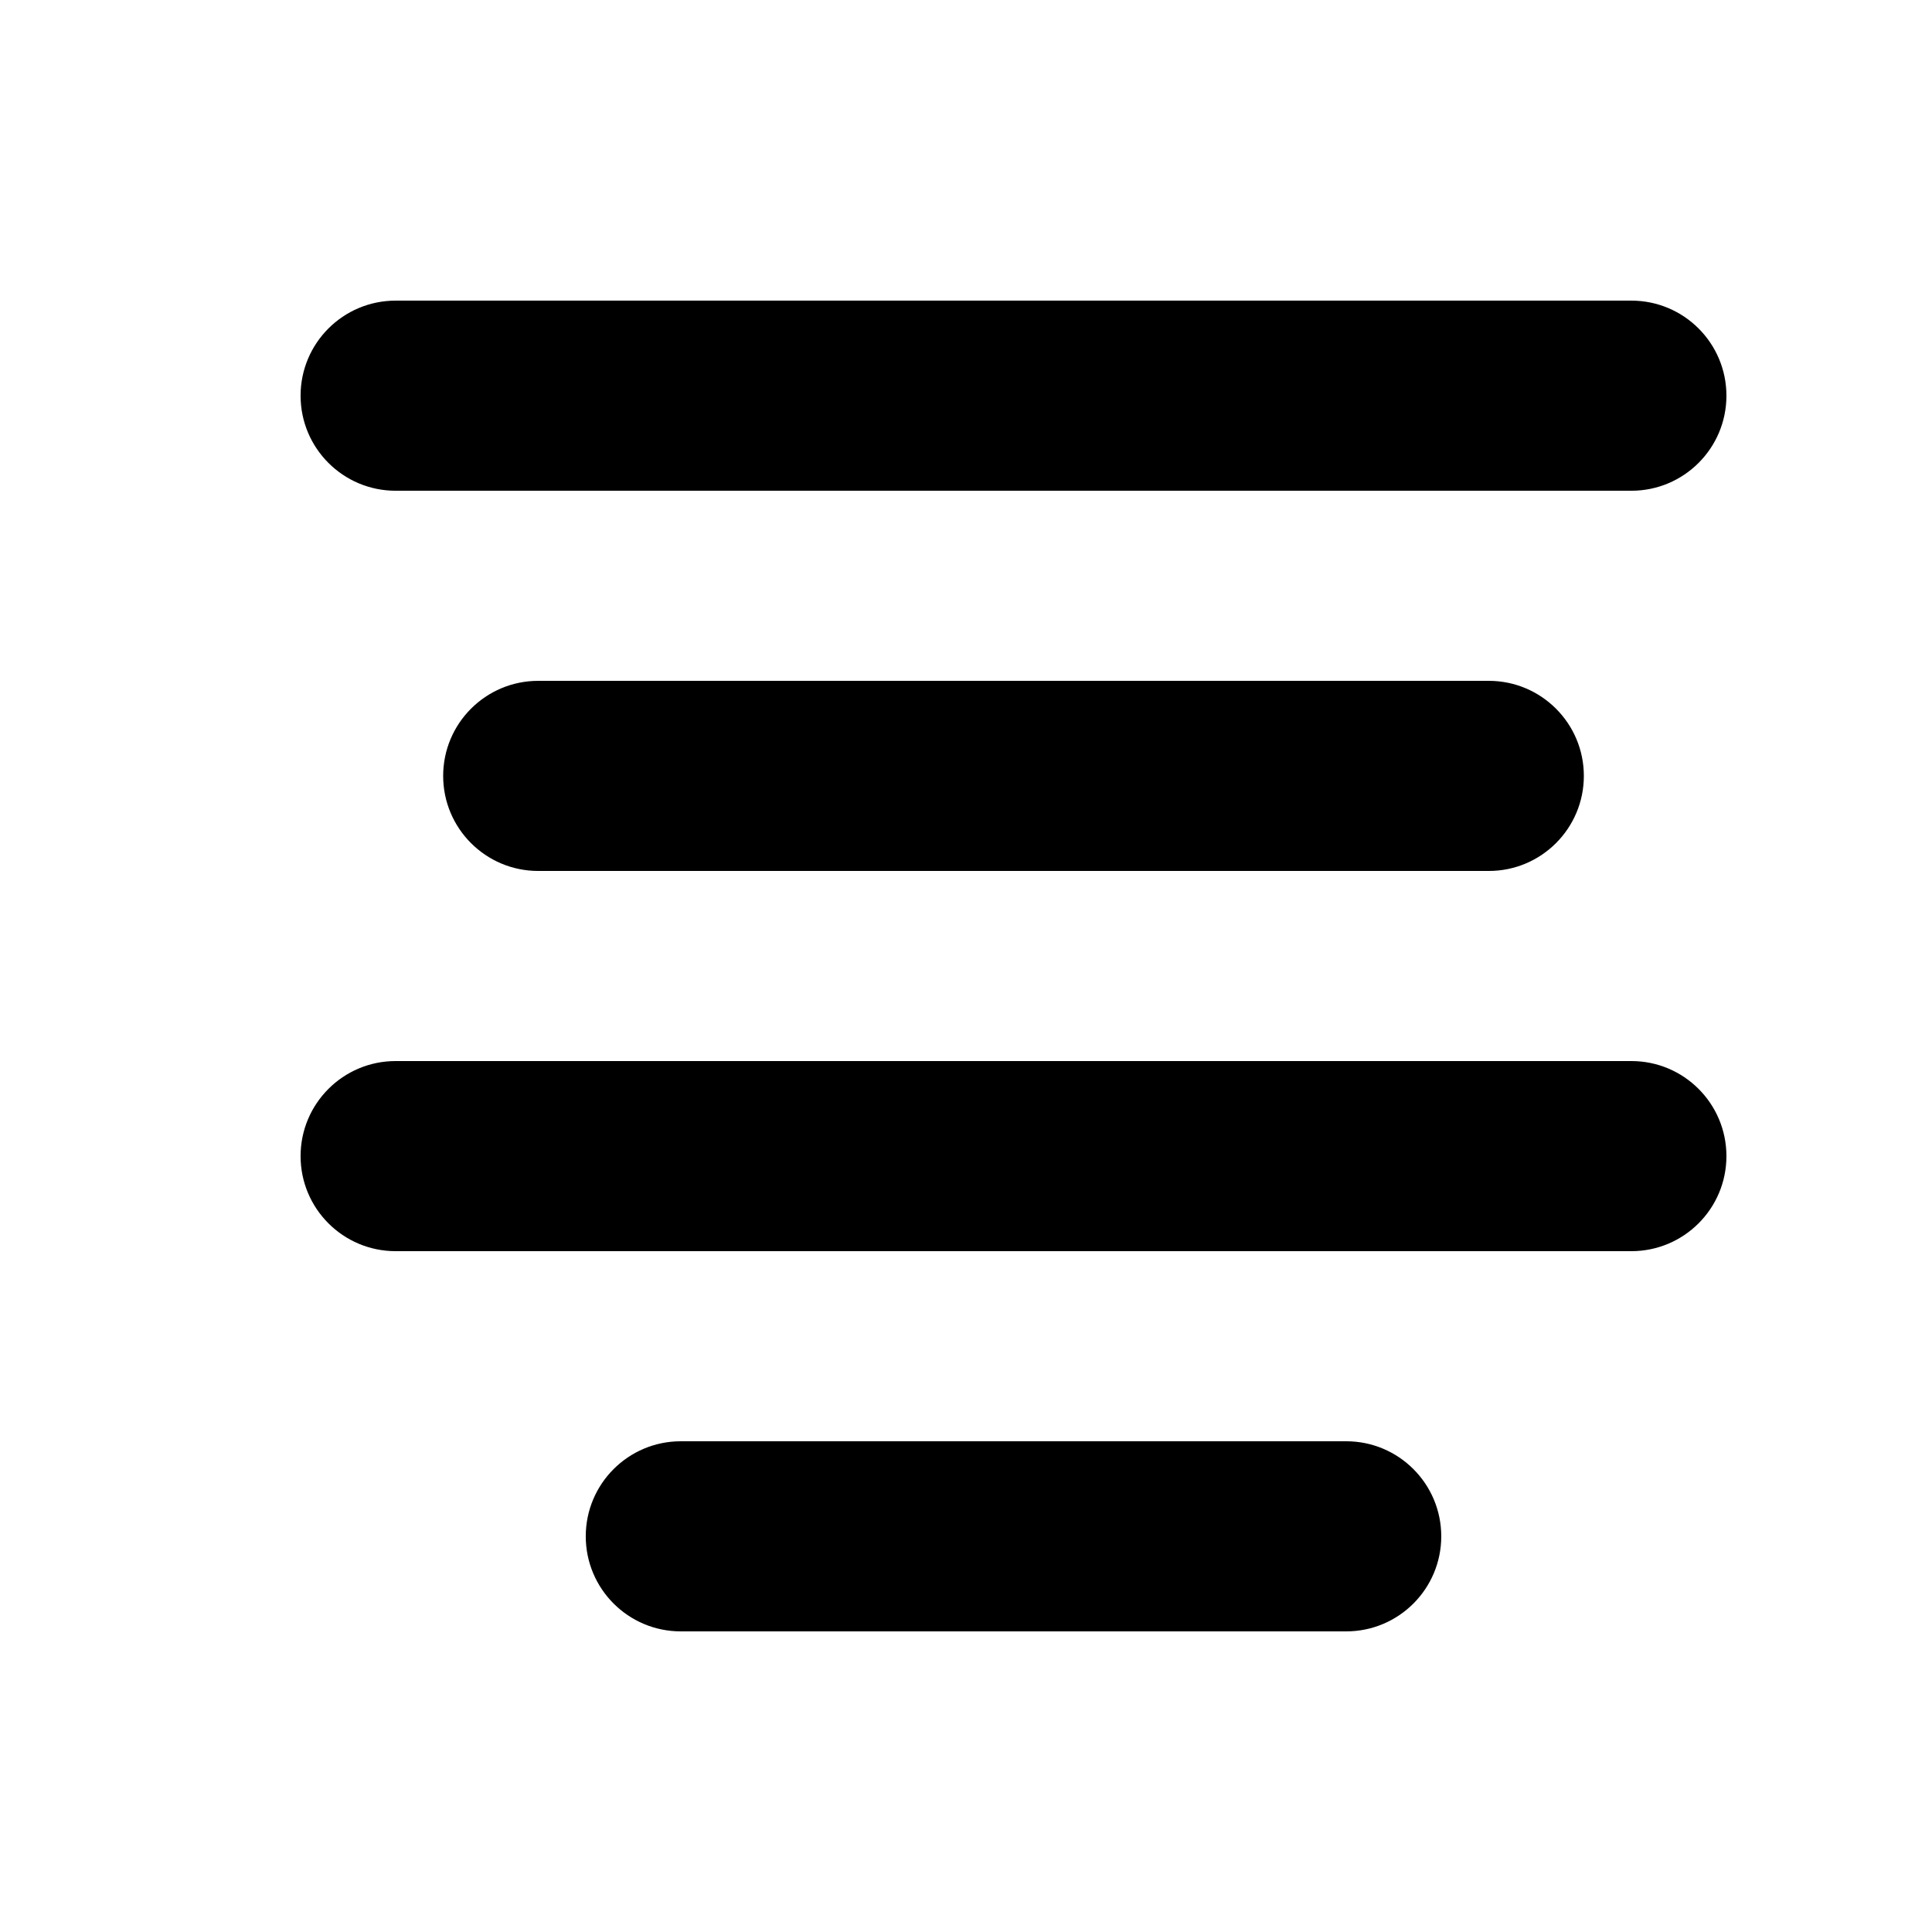
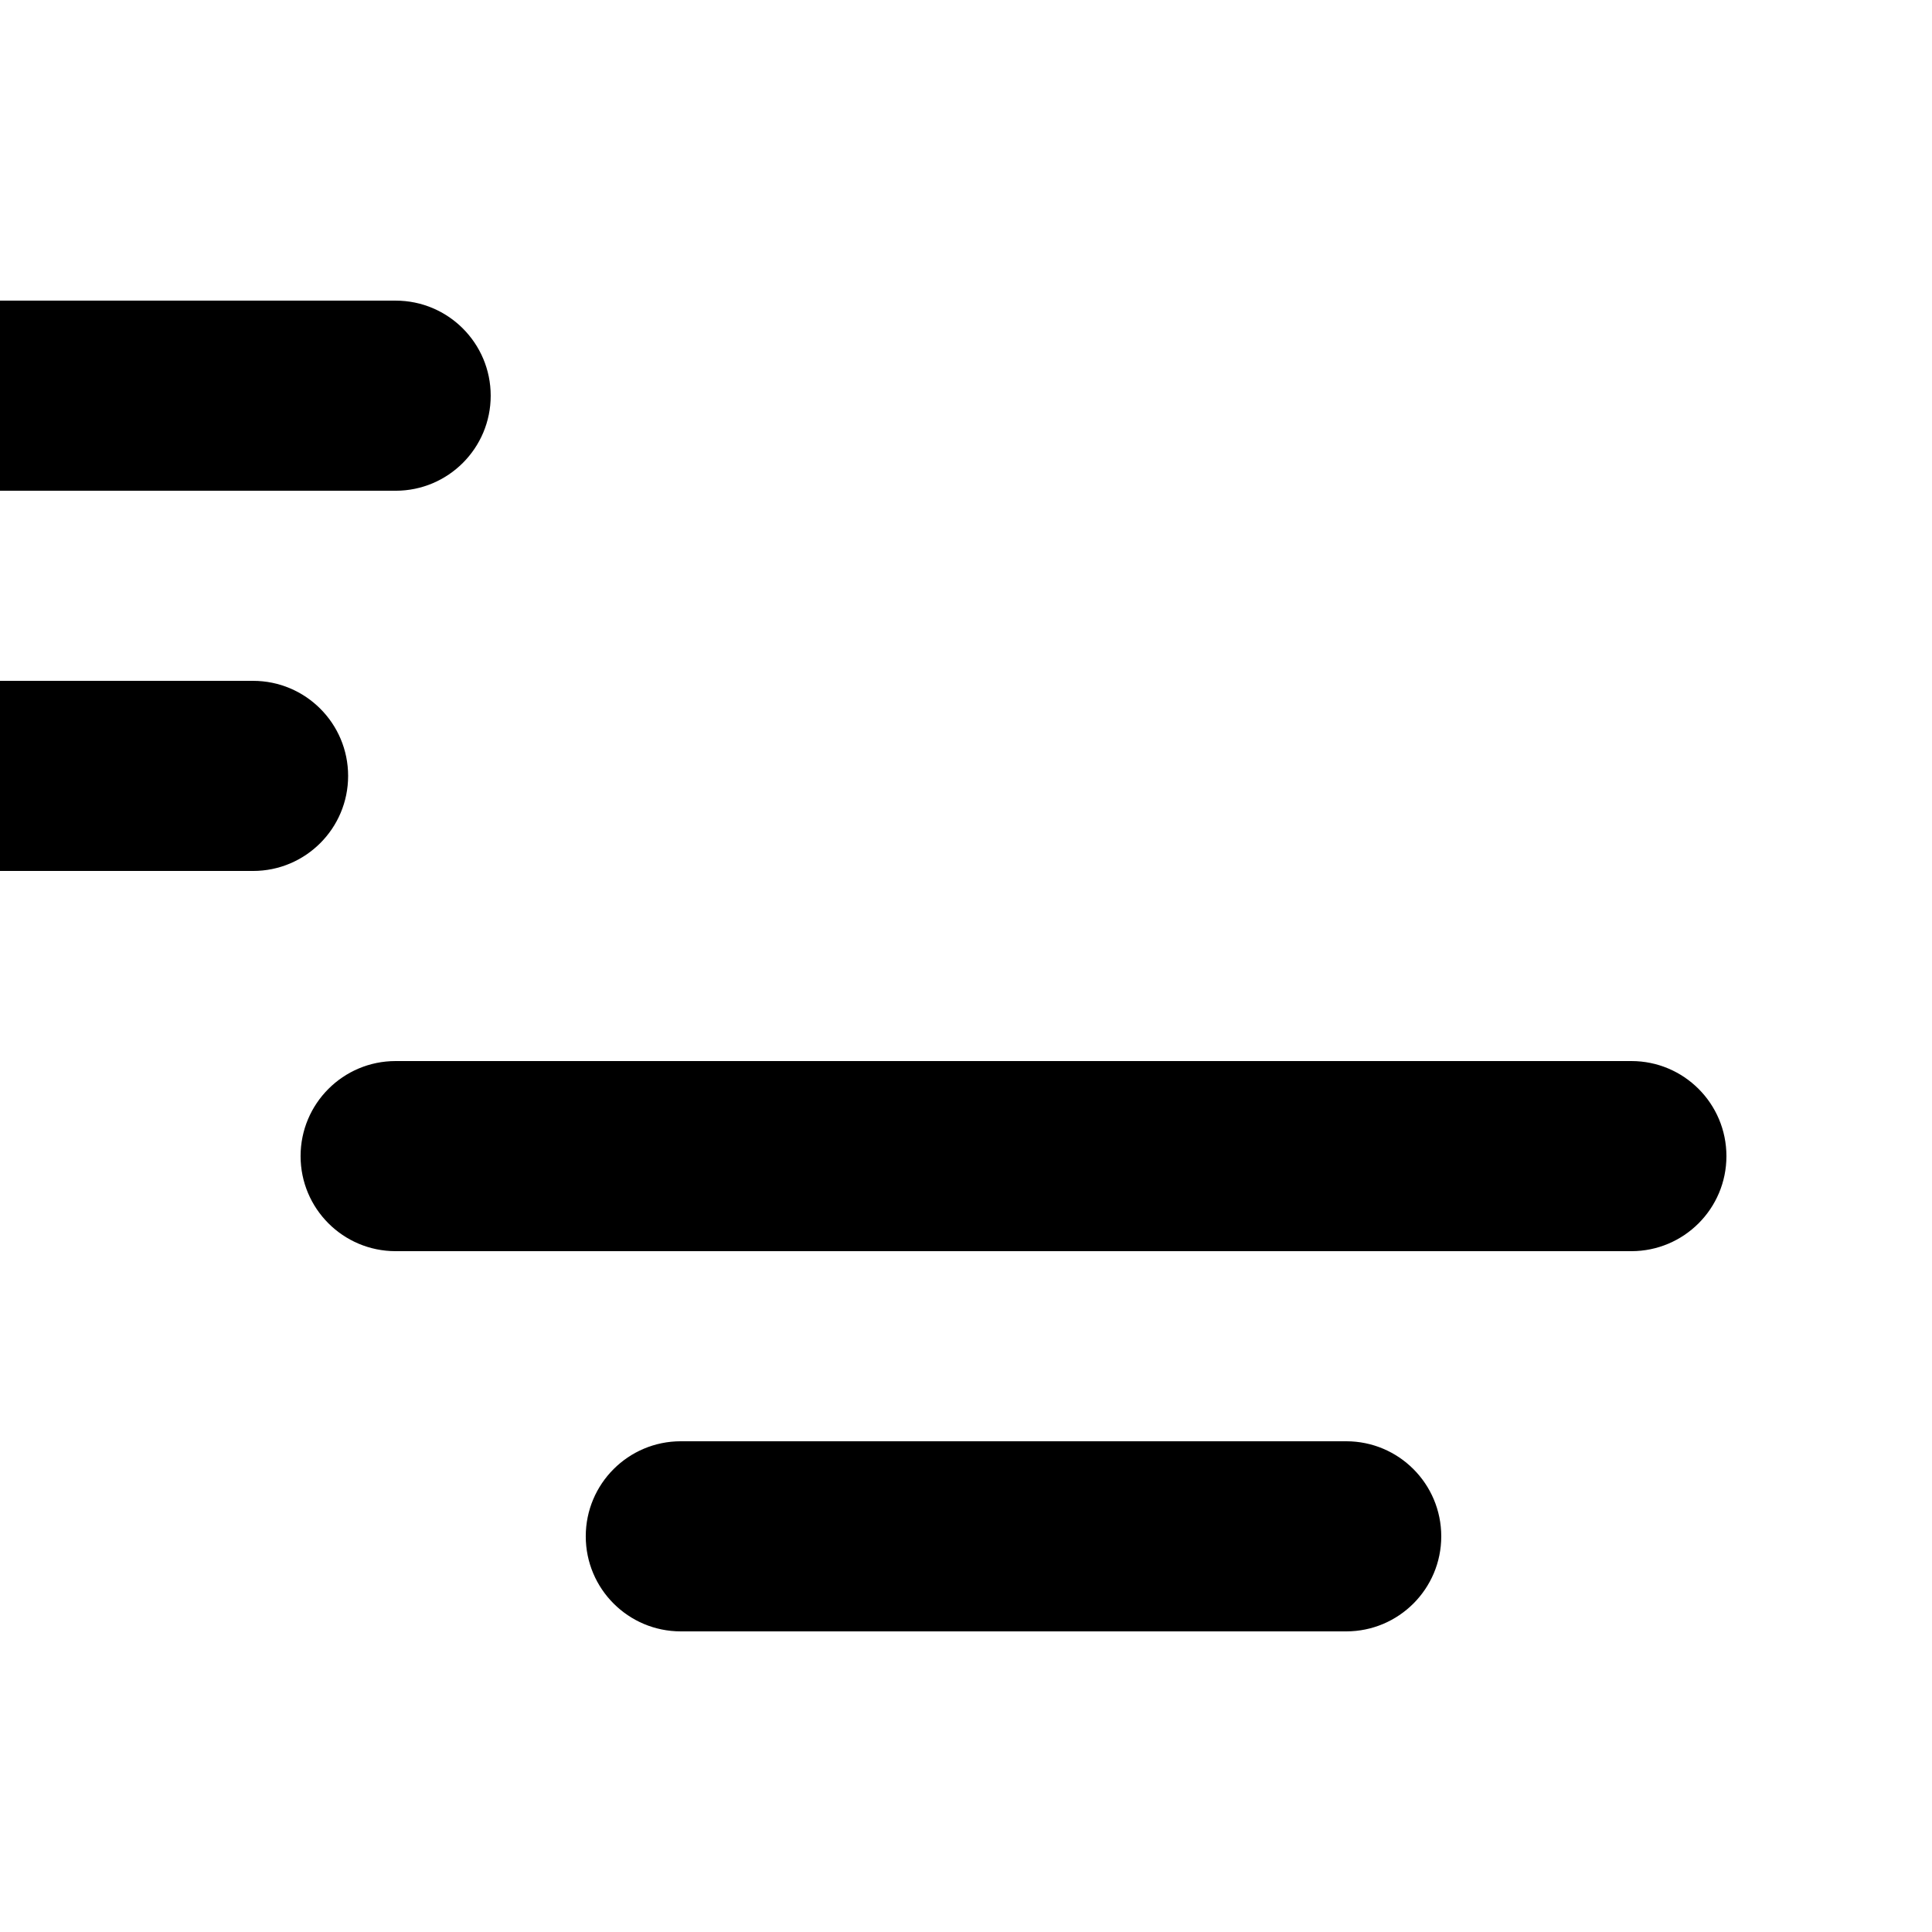
<svg xmlns="http://www.w3.org/2000/svg" fill="#000000" width="800px" height="800px" version="1.1" viewBox="144 144 512 512">
-   <path d="m500.76 525.95c13.91 0 25.188 11.281 25.188 25.191 0 13.914-11.277 25.191-25.188 25.191h-176.34c-13.91 0-25.188-11.277-25.188-25.191 0-13.91 11.277-25.191 25.188-25.191zm75.57-100.76c13.914 0 25.191 11.281 25.191 25.191 0 13.914-11.277 25.191-25.191 25.191h-327.48c-13.914 0-25.191-11.277-25.191-25.191 0-13.91 11.277-25.191 25.191-25.191zm-37.785-100.76c13.91 0 25.191 11.281 25.191 25.191 0 13.914-11.281 25.191-25.191 25.191h-251.91c-13.91 0-25.191-11.277-25.191-25.191 0-13.91 11.281-25.191 25.191-25.191zm37.785-100.76c13.914 0 25.191 11.277 25.191 25.191 0 13.914-11.277 25.191-25.191 25.191h-327.48c-13.914 0-25.191-11.277-25.191-25.191 0-13.914 11.277-25.191 25.191-25.191z" fill-rule="evenodd" />
+   <path d="m500.76 525.95c13.91 0 25.188 11.281 25.188 25.191 0 13.914-11.277 25.191-25.188 25.191h-176.34c-13.91 0-25.188-11.277-25.188-25.191 0-13.91 11.277-25.191 25.188-25.191zm75.57-100.76c13.914 0 25.191 11.281 25.191 25.191 0 13.914-11.277 25.191-25.191 25.191h-327.48c-13.914 0-25.191-11.277-25.191-25.191 0-13.91 11.277-25.191 25.191-25.191m-37.785-100.76c13.91 0 25.191 11.281 25.191 25.191 0 13.914-11.281 25.191-25.191 25.191h-251.91c-13.91 0-25.191-11.277-25.191-25.191 0-13.91 11.281-25.191 25.191-25.191zm37.785-100.76c13.914 0 25.191 11.277 25.191 25.191 0 13.914-11.277 25.191-25.191 25.191h-327.48c-13.914 0-25.191-11.277-25.191-25.191 0-13.914 11.277-25.191 25.191-25.191z" fill-rule="evenodd" />
</svg>